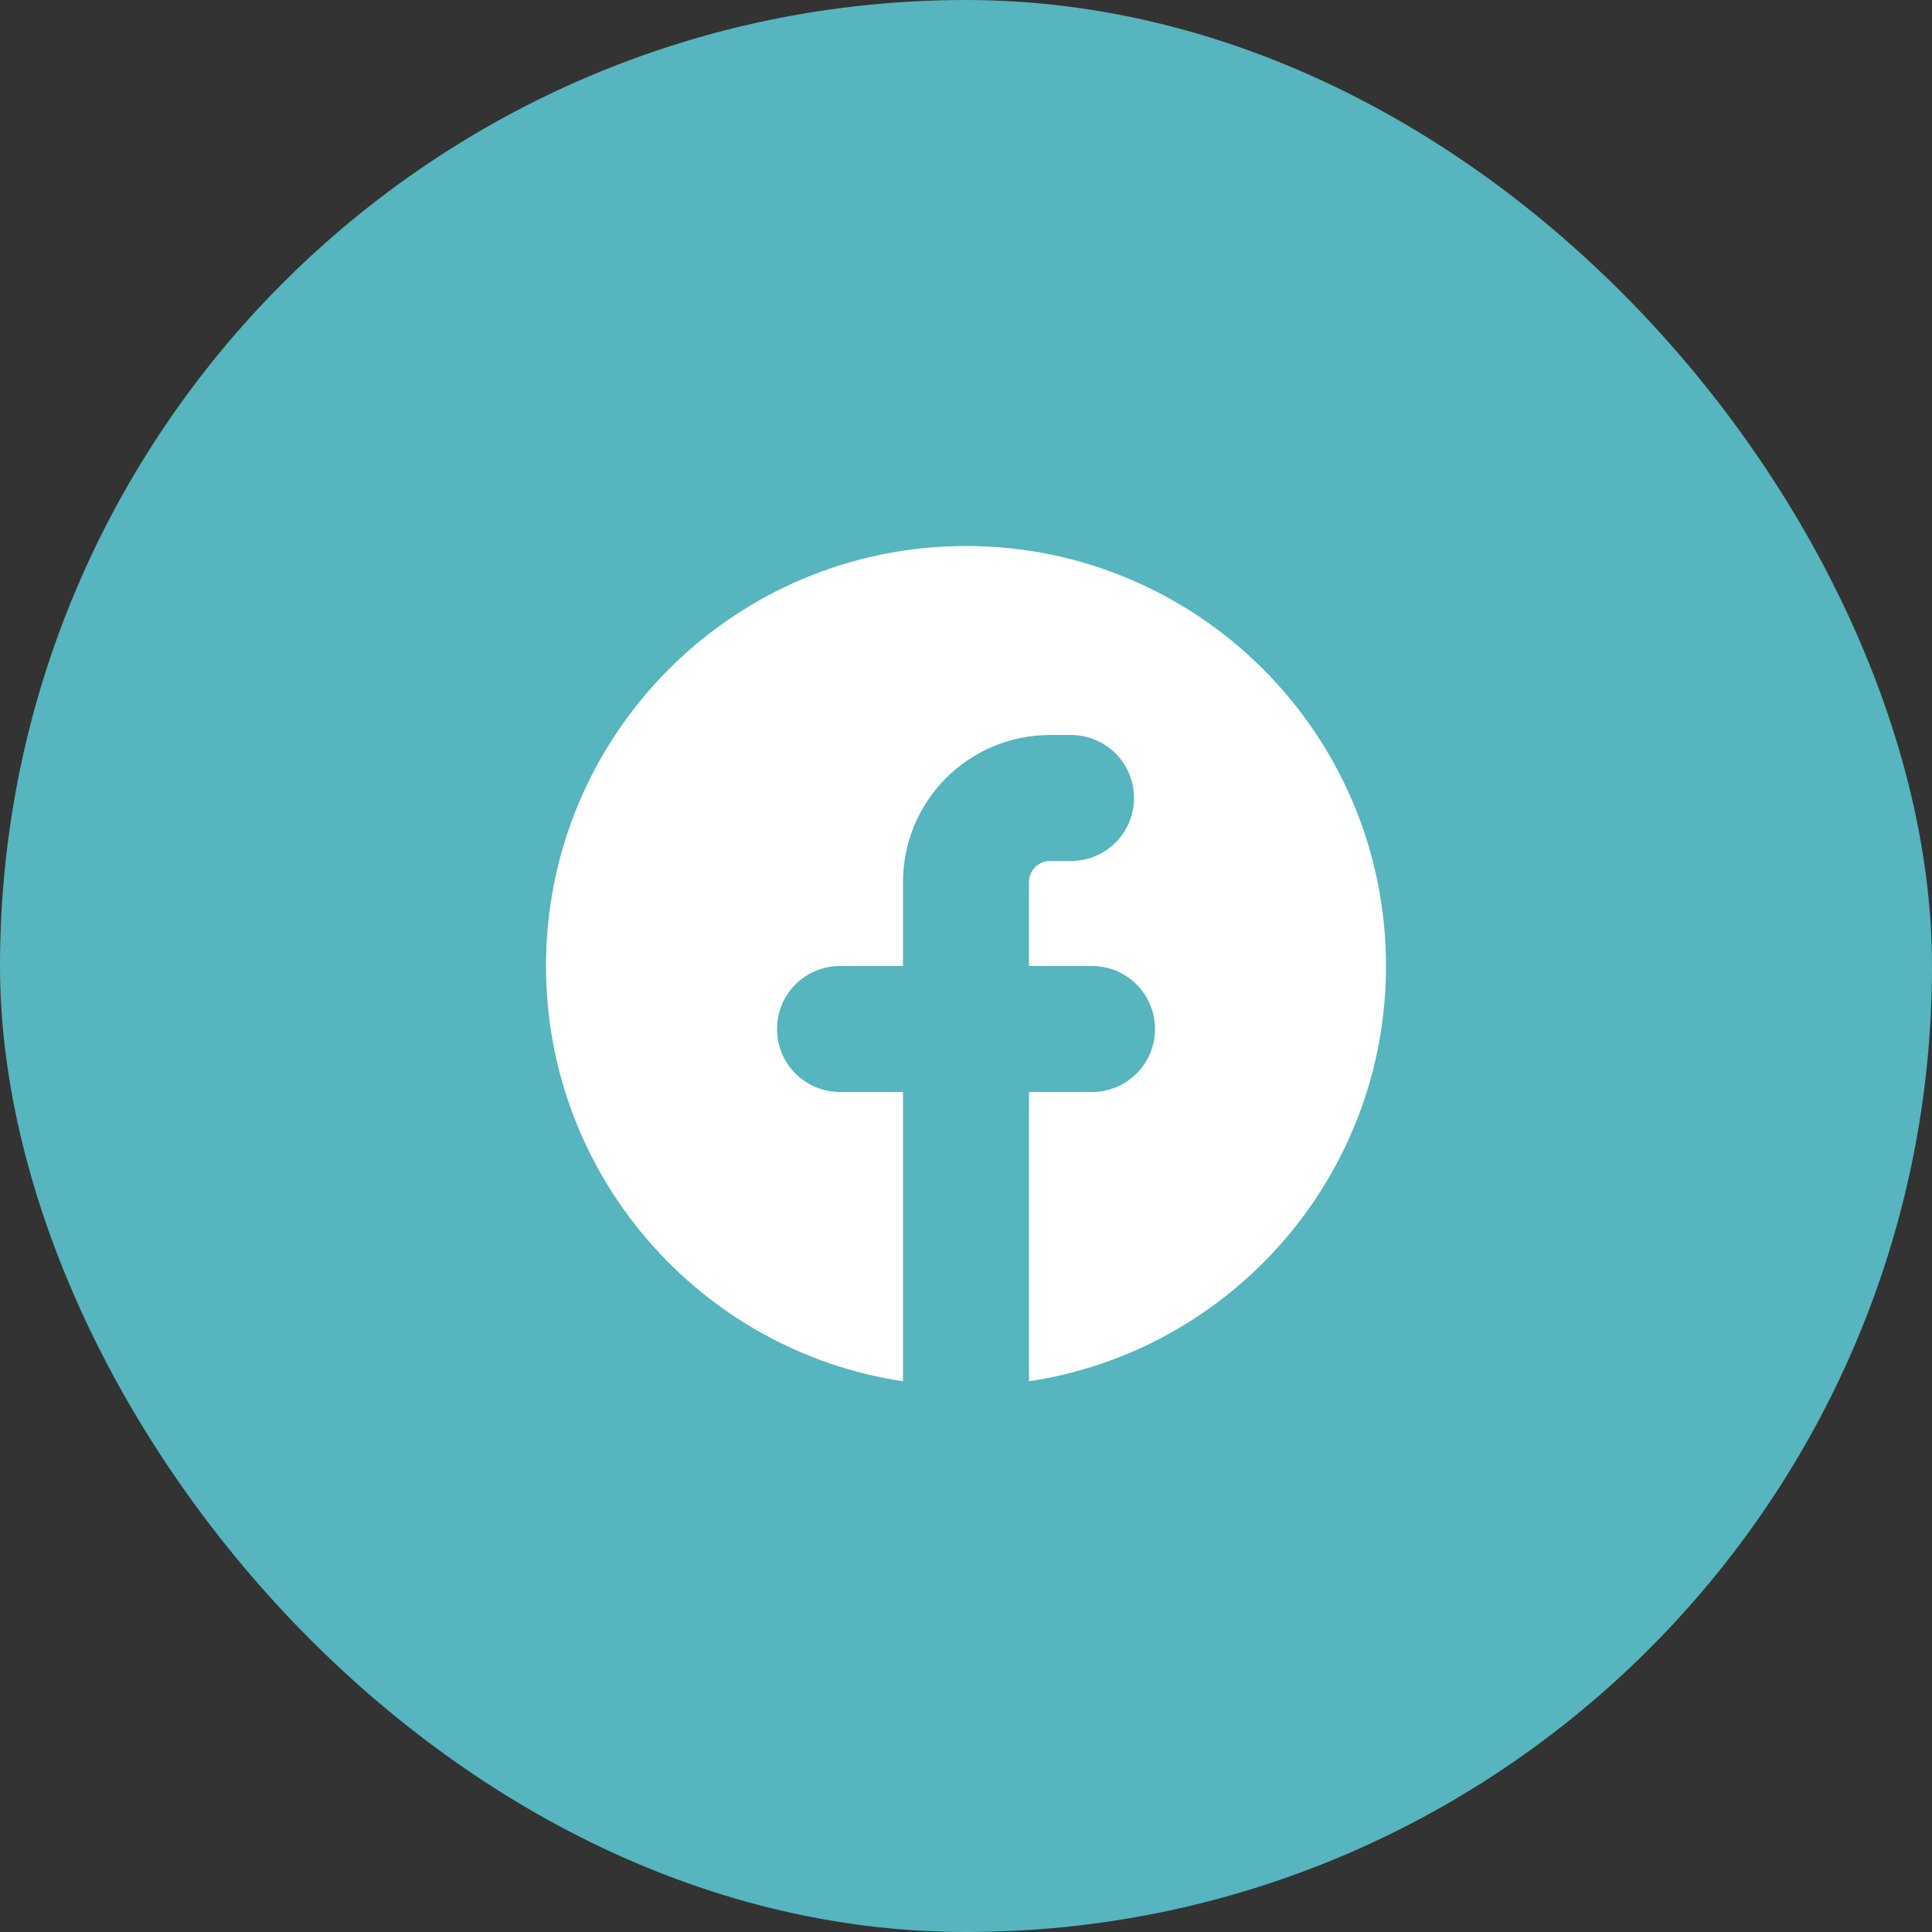
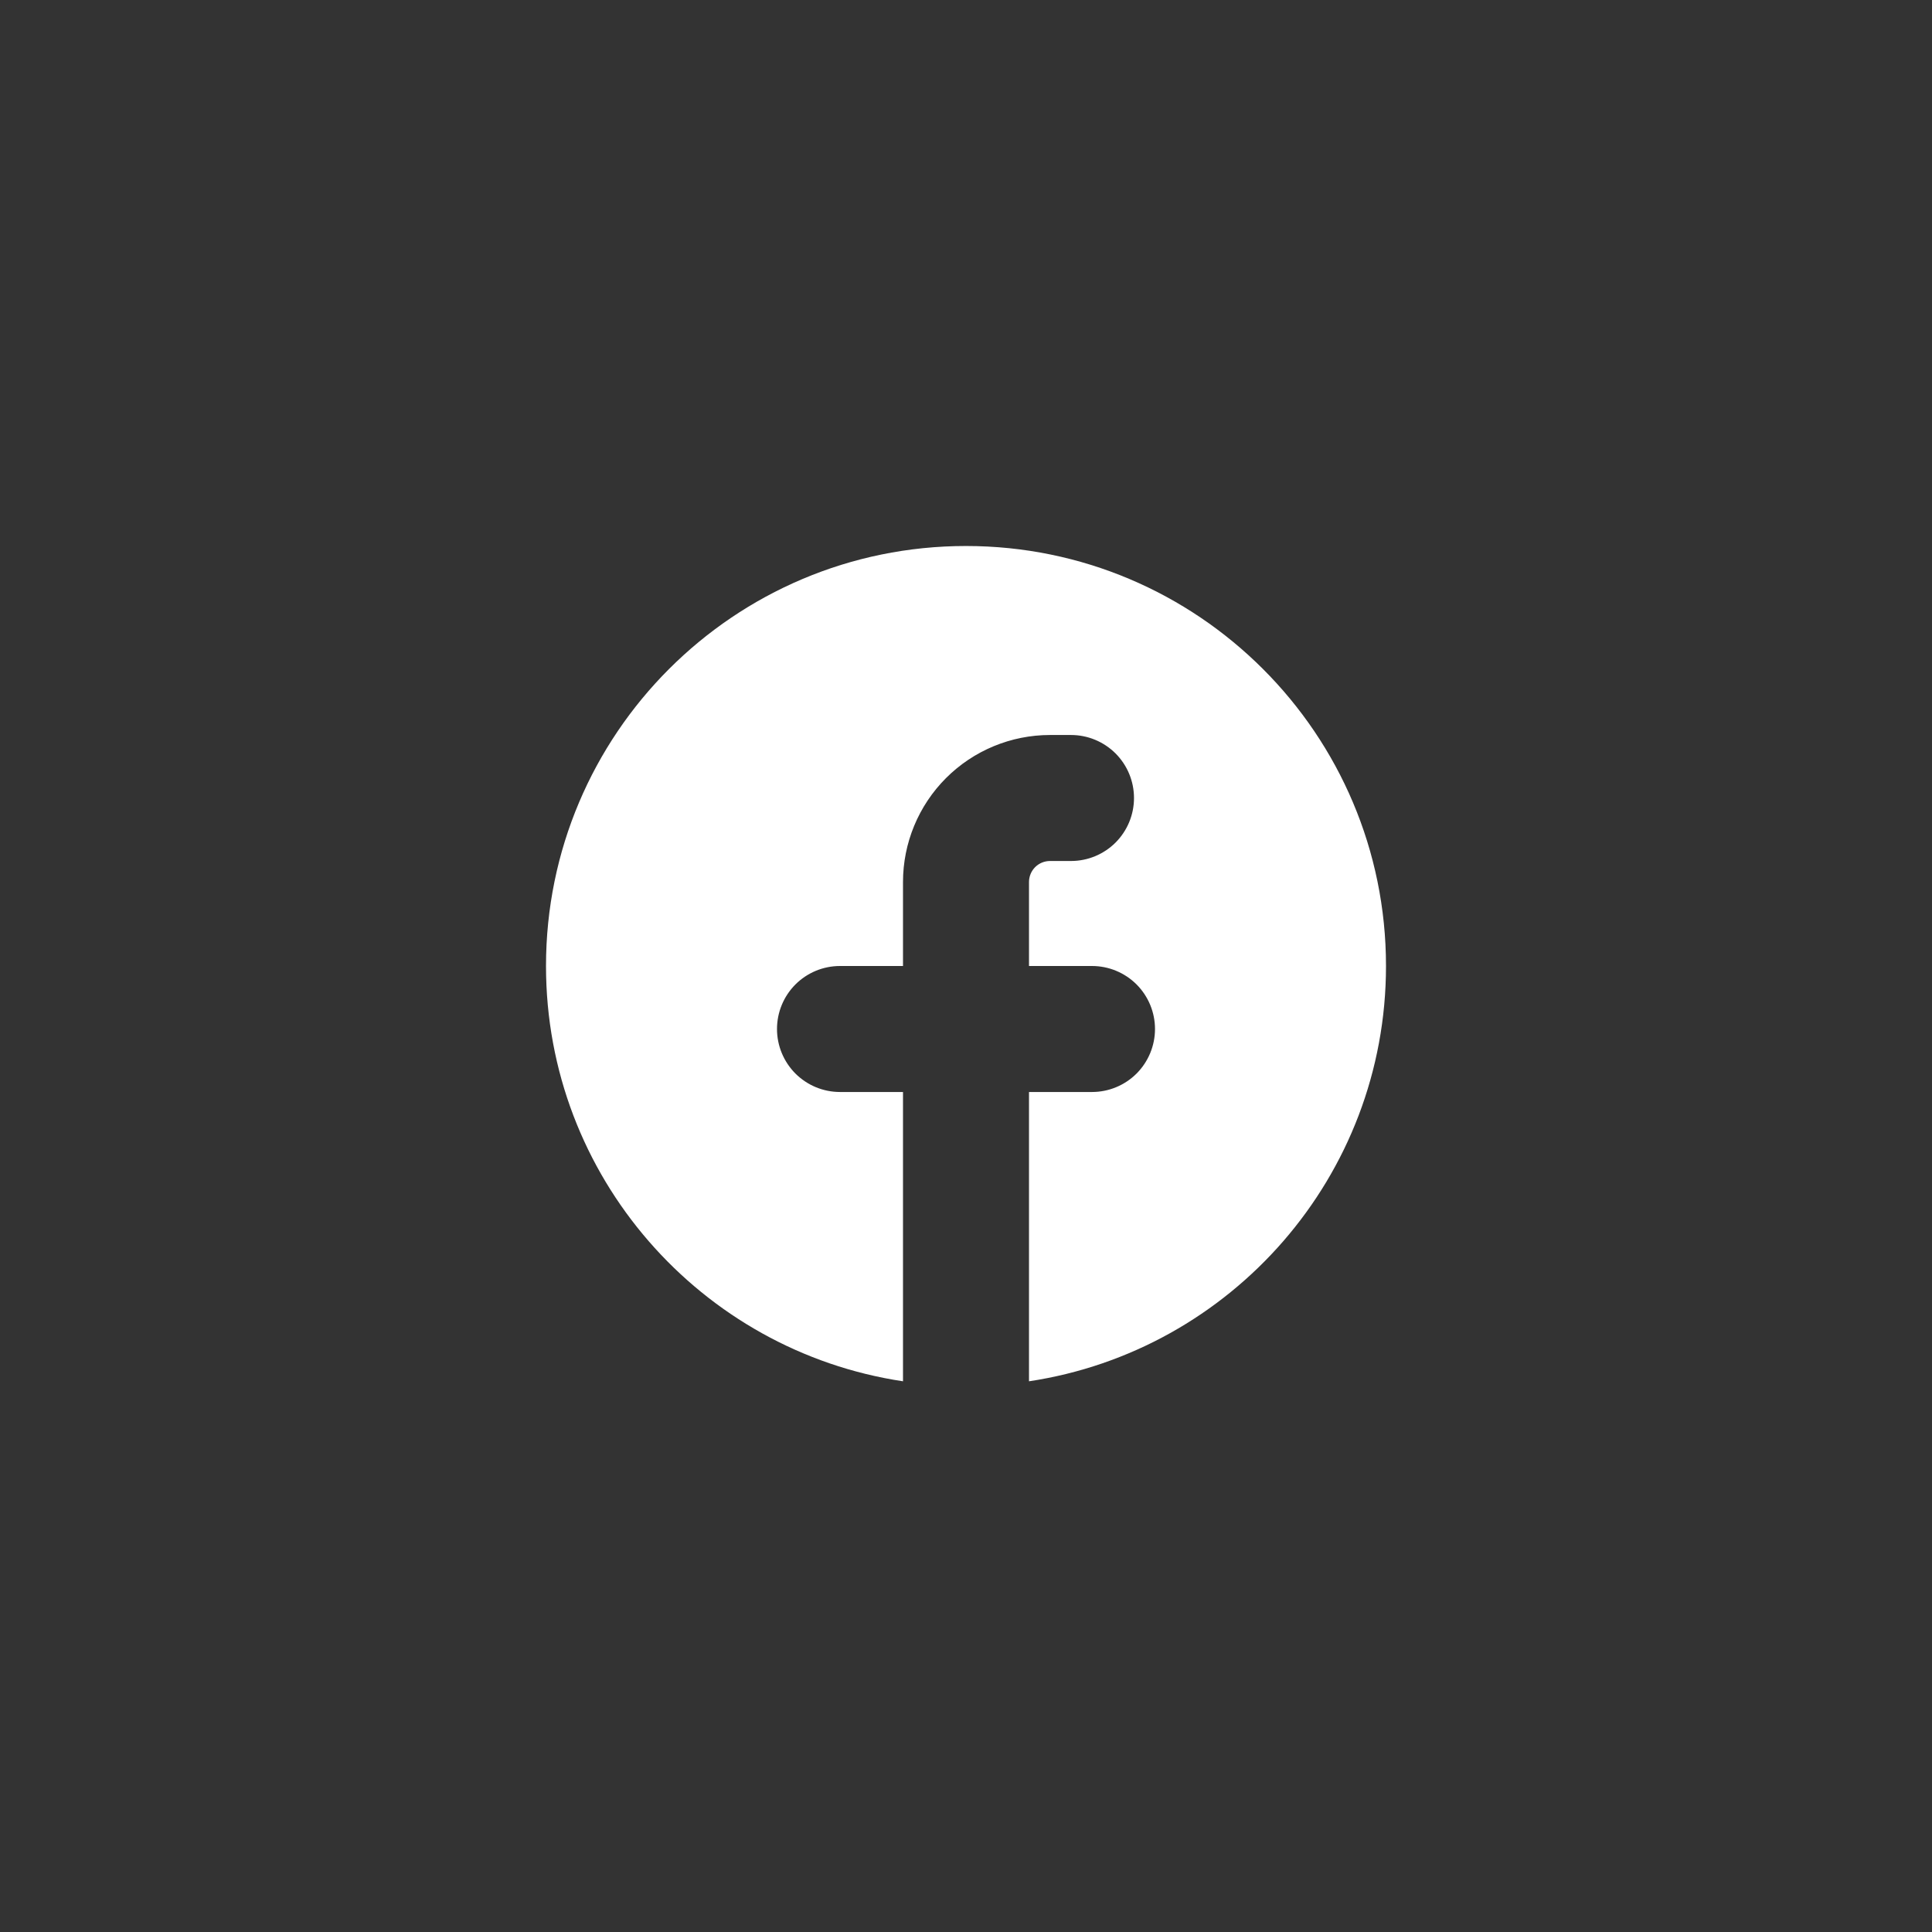
<svg xmlns="http://www.w3.org/2000/svg" width="46" height="46" viewBox="0 0 46 46" fill="none">
  <rect x="0" y="0" width="46" height="46" fill="#333333" stroke="none" />
-   <rect width="46" height="46" rx="23" fill="#56B5BE" />
  <g clip-path="url(#clip0_49_512)">
    <path d="M24.5 32.888C29.311 32.164 33 28.013 33 23C33 17.477 28.523 13 23 13C17.477 13 13 17.477 13 23C13 28.013 16.689 32.165 21.5 32.888V26H20C19.602 26 19.221 25.842 18.939 25.561C18.658 25.279 18.5 24.898 18.5 24.5C18.5 24.102 18.658 23.721 18.939 23.439C19.221 23.158 19.602 23 20 23H21.5V21C21.5 20.072 21.869 19.181 22.525 18.525C23.181 17.869 24.072 17.5 25 17.5H25.5C25.898 17.5 26.279 17.658 26.561 17.939C26.842 18.221 27 18.602 27 19C27 19.398 26.842 19.779 26.561 20.061C26.279 20.342 25.898 20.5 25.5 20.5H25C24.867 20.5 24.74 20.553 24.646 20.646C24.553 20.74 24.5 20.867 24.5 21V23H26C26.398 23 26.779 23.158 27.061 23.439C27.342 23.721 27.5 24.102 27.5 24.5C27.5 24.898 27.342 25.279 27.061 25.561C26.779 25.842 26.398 26 26 26H24.5V32.888Z" fill="white" />
  </g>
  <defs>
    <clipPath id="clip0_49_512">
      <rect width="24" height="24" fill="white" transform="translate(11 11)" />
    </clipPath>
  </defs>
</svg>